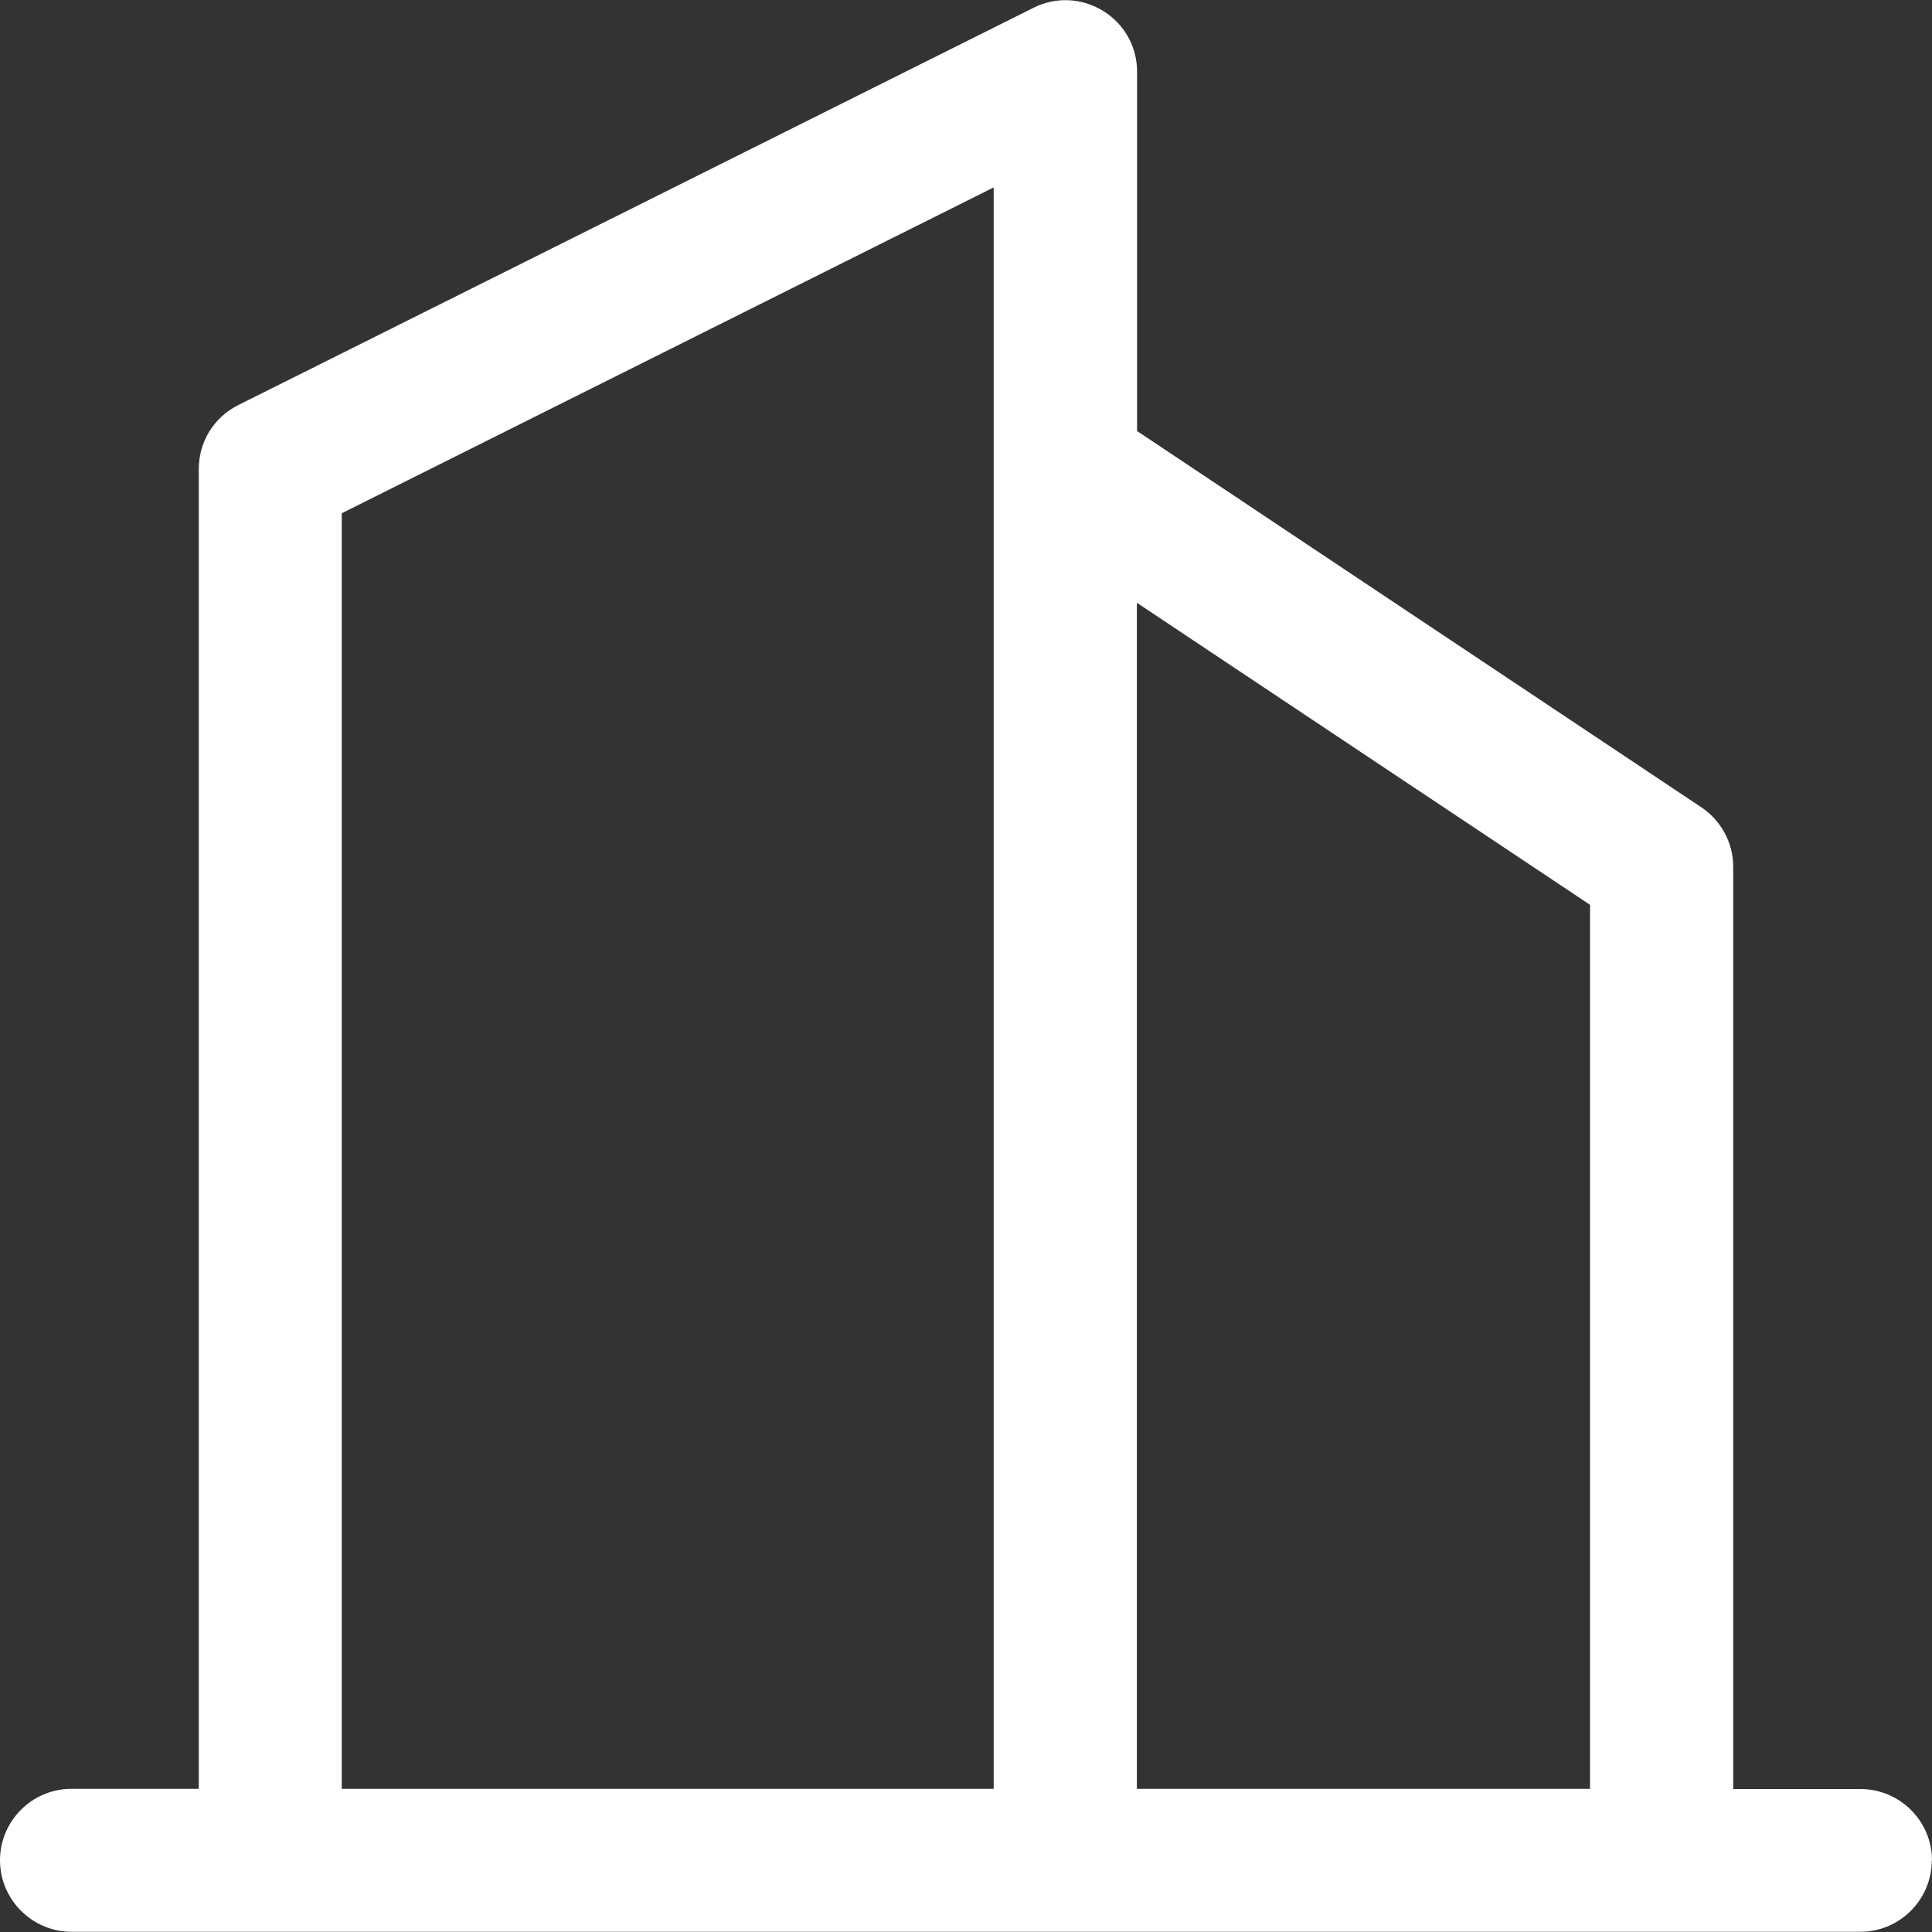
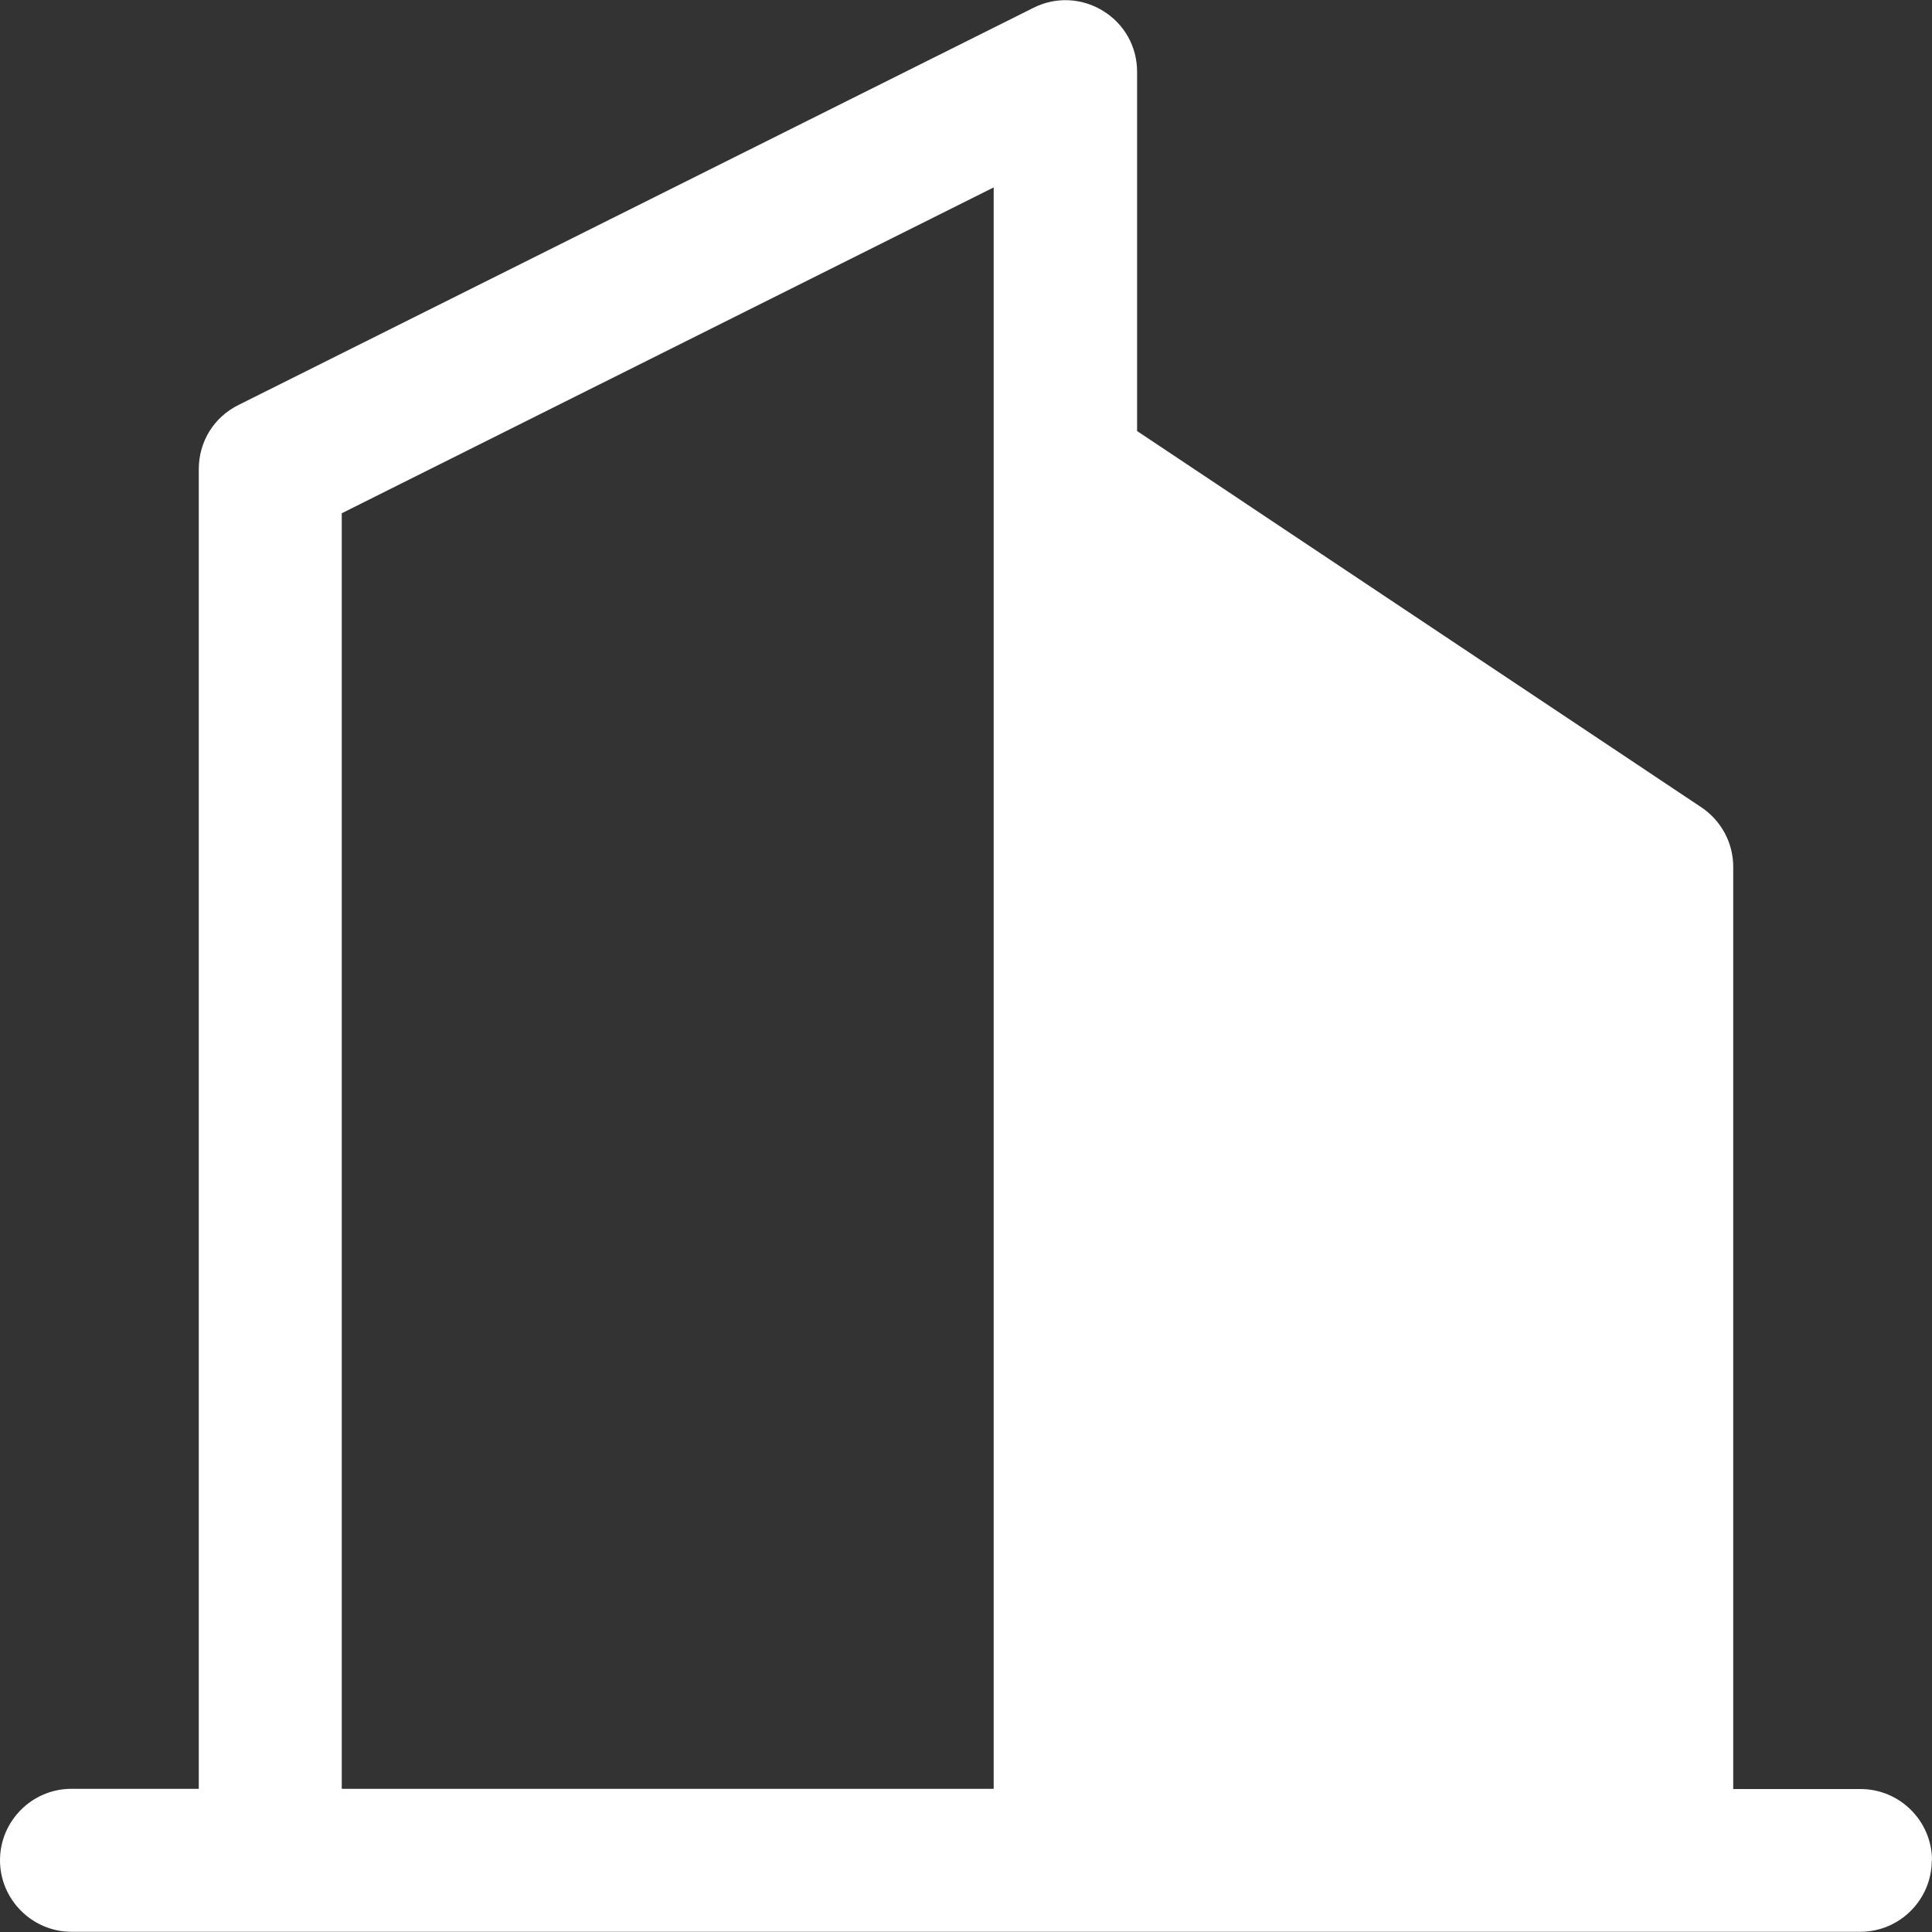
<svg xmlns="http://www.w3.org/2000/svg" width="63" height="63" viewBox="0 0 63 63" fill="none">
  <rect x="0" y="0" width="63" height="63" fill="#333333" stroke="none" />
-   <path fill-rule="evenodd" clip-rule="evenodd" d="M63 60.669C63 59.381 61.95 58.338 60.669 58.338H56.518V28.266C56.518 27.482 56.126 26.761 55.482 26.327L37.079 14.056V2.338C37.079 1.526 36.666 0.784 35.973 0.357C35.28 -0.07 34.433 -0.112 33.705 0.252L7.77 13.209C6.972 13.608 6.482 14.406 6.482 15.295V58.331H2.331C1.043 58.331 0 59.381 0 60.662C0 61.943 1.05 62.993 2.331 62.993H60.662C61.95 62.993 62.993 61.943 62.993 60.662L63 60.669ZM32.403 58.331H11.144V16.737L32.403 6.111V58.331ZM51.849 58.331H37.072V19.656L51.849 29.505V58.331Z" fill="white" />
+   <path fill-rule="evenodd" clip-rule="evenodd" d="M63 60.669C63 59.381 61.95 58.338 60.669 58.338H56.518V28.266C56.518 27.482 56.126 26.761 55.482 26.327L37.079 14.056V2.338C37.079 1.526 36.666 0.784 35.973 0.357C35.28 -0.07 34.433 -0.112 33.705 0.252L7.77 13.209C6.972 13.608 6.482 14.406 6.482 15.295V58.331H2.331C1.043 58.331 0 59.381 0 60.662C0 61.943 1.05 62.993 2.331 62.993H60.662C61.95 62.993 62.993 61.943 62.993 60.662L63 60.669ZM32.403 58.331H11.144V16.737L32.403 6.111V58.331ZM51.849 58.331H37.072V19.656V58.331Z" fill="white" />
</svg>